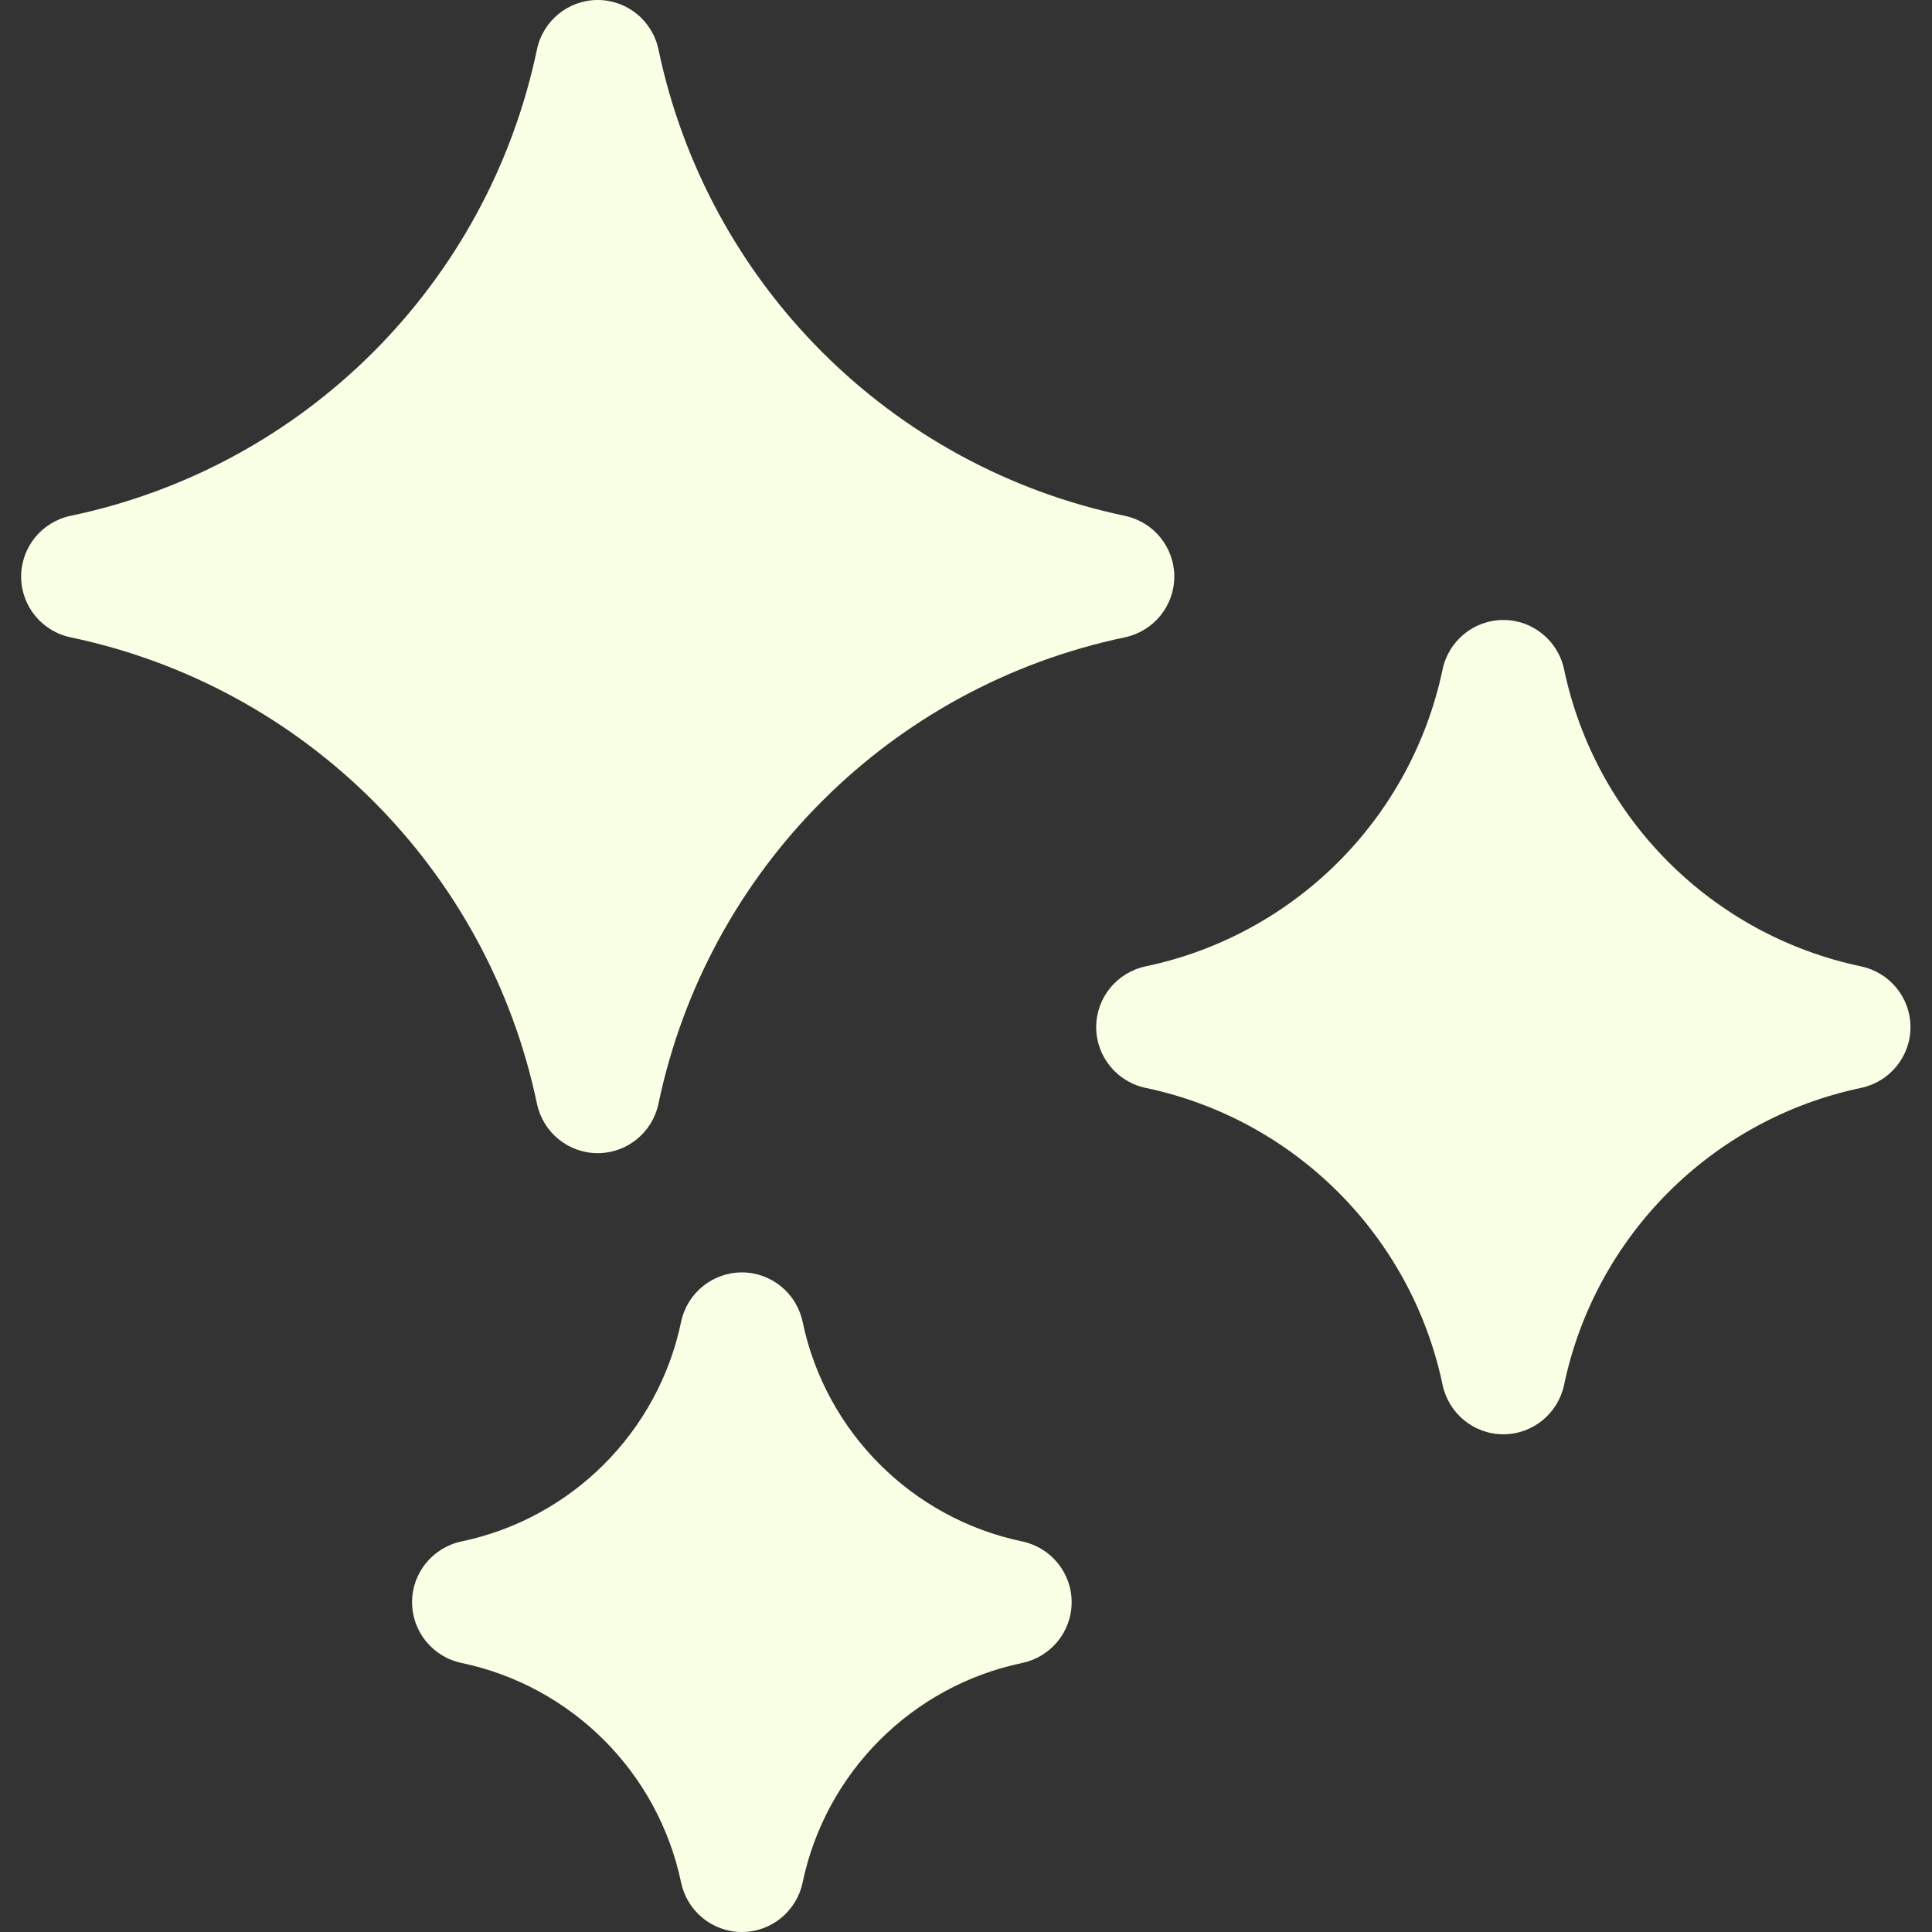
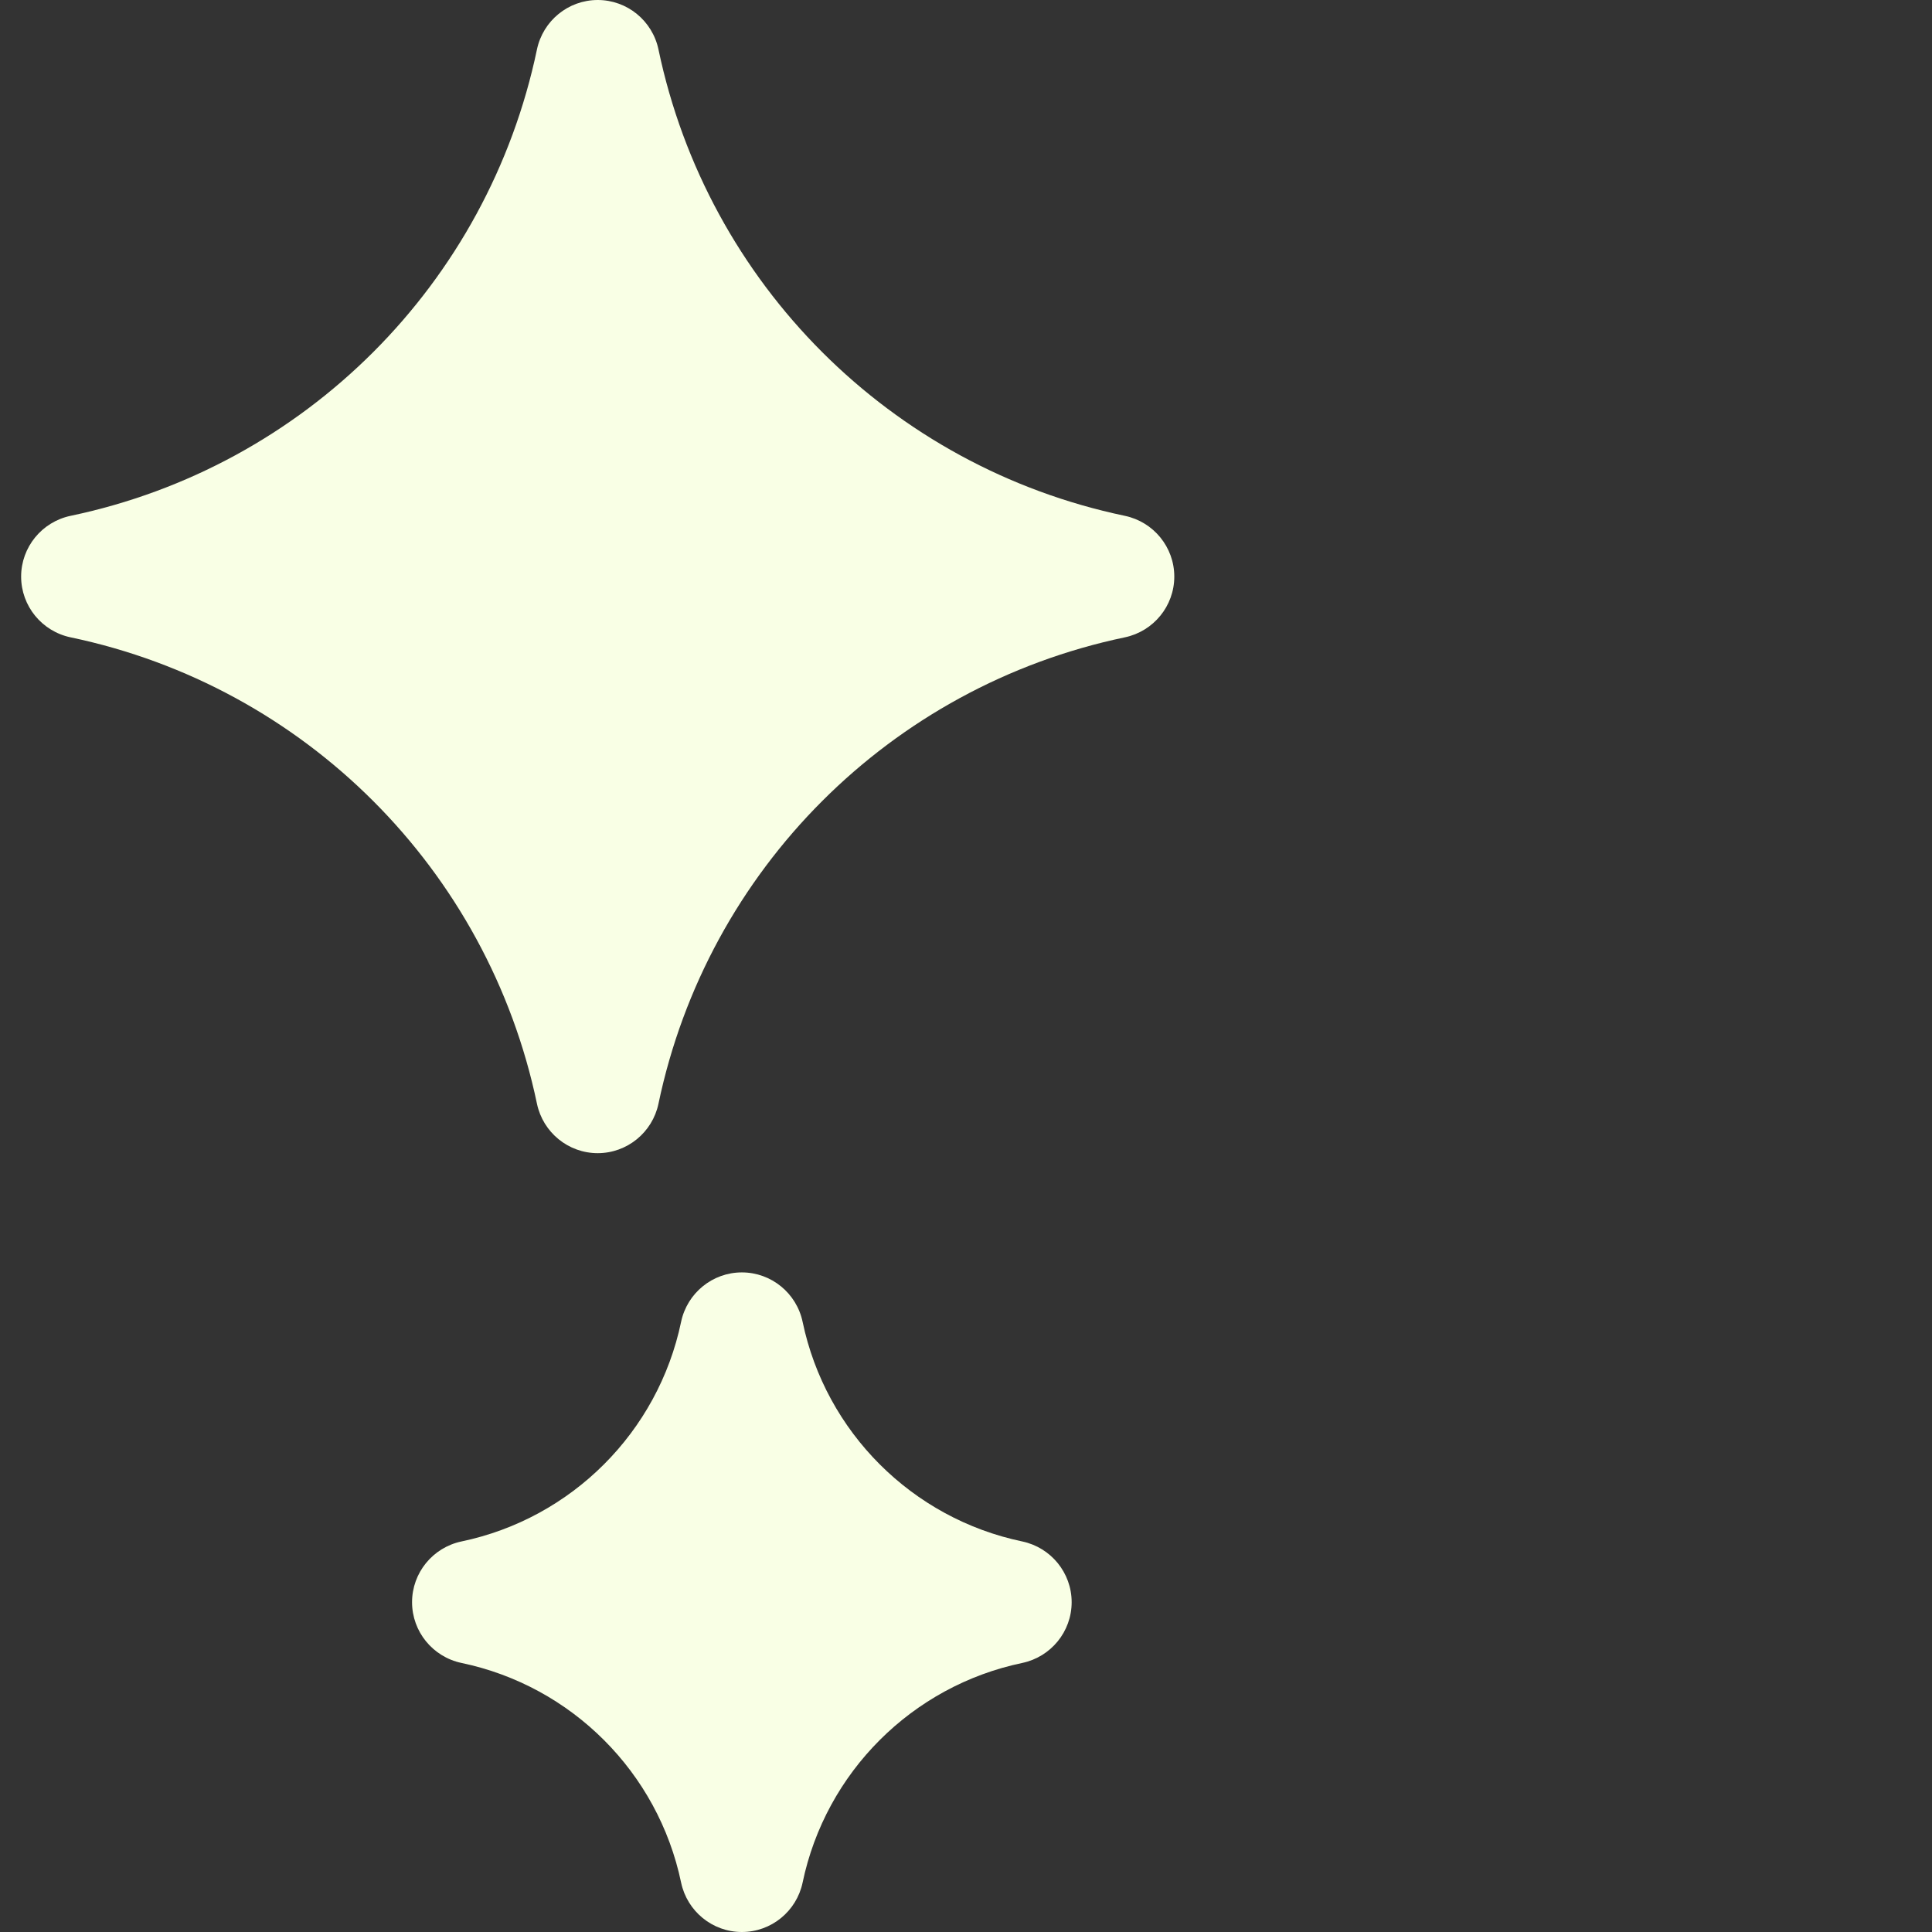
<svg xmlns="http://www.w3.org/2000/svg" id="Capa_1" version="1.1" viewBox="0 0 512 512">
  <rect x="0" y="0" width="512" height="512" fill="#333333" stroke="none" />
  <defs>
    <style>
      .st0 {
        fill: #f9ffe5;
      }
    </style>
  </defs>
  <path class="st0" d="M298.1,136.7c-62.1-13-110.6-61.5-123.6-123.6-1.6-7.6-8.3-13.1-16.1-13.1s-14.5,5.5-16.1,13.1c-13,62.1-61.5,110.6-123.6,123.6-7.6,1.6-13.1,8.3-13.1,16.1s5.5,14.5,13.1,16.1c62.1,13,110.6,61.5,123.6,123.6,1.6,7.6,8.3,13.1,16.1,13.1s14.5-5.5,16.1-13.1c13-62.1,61.5-110.6,123.6-123.6,7.6-1.6,13.1-8.3,13.1-16.1,0-7.8-5.5-14.5-13.1-16.1Z" />
  <path class="st0" d="M270.9,408.5c-29.2-6.1-52.1-29-58.2-58.2-1.6-7.6-8.3-13.1-16.1-13.1s-14.5,5.5-16.1,13.1c-6.1,29.2-29,52.1-58.2,58.2-7.6,1.6-13.1,8.3-13.1,16.1s5.5,14.5,13.1,16.1c29.2,6.1,52.1,29,58.2,58.2,1.6,7.6,8.3,13.1,16.1,13.1s14.5-5.5,16.1-13.1c6.1-29.2,29-52.1,58.2-58.2,7.6-1.6,13.1-8.3,13.1-16.1s-5.5-14.5-13.1-16.1Z" />
-   <path class="st0" d="M493.2,256.1c-39.5-8.3-70.4-39.2-78.7-78.7-1.6-7.6-8.3-13.1-16.1-13.1s-14.5,5.5-16.1,13.1c-8.3,39.5-39.2,70.4-78.7,78.7-7.6,1.6-13.1,8.3-13.1,16.1s5.5,14.5,13.1,16.1c39.5,8.3,70.4,39.2,78.7,78.7,1.6,7.6,8.3,13.1,16.1,13.1s14.5-5.5,16.1-13.1c8.3-39.5,39.2-70.4,78.7-78.7,7.6-1.6,13.1-8.3,13.1-16.1s-5.5-14.5-13.1-16.1Z" />
</svg>